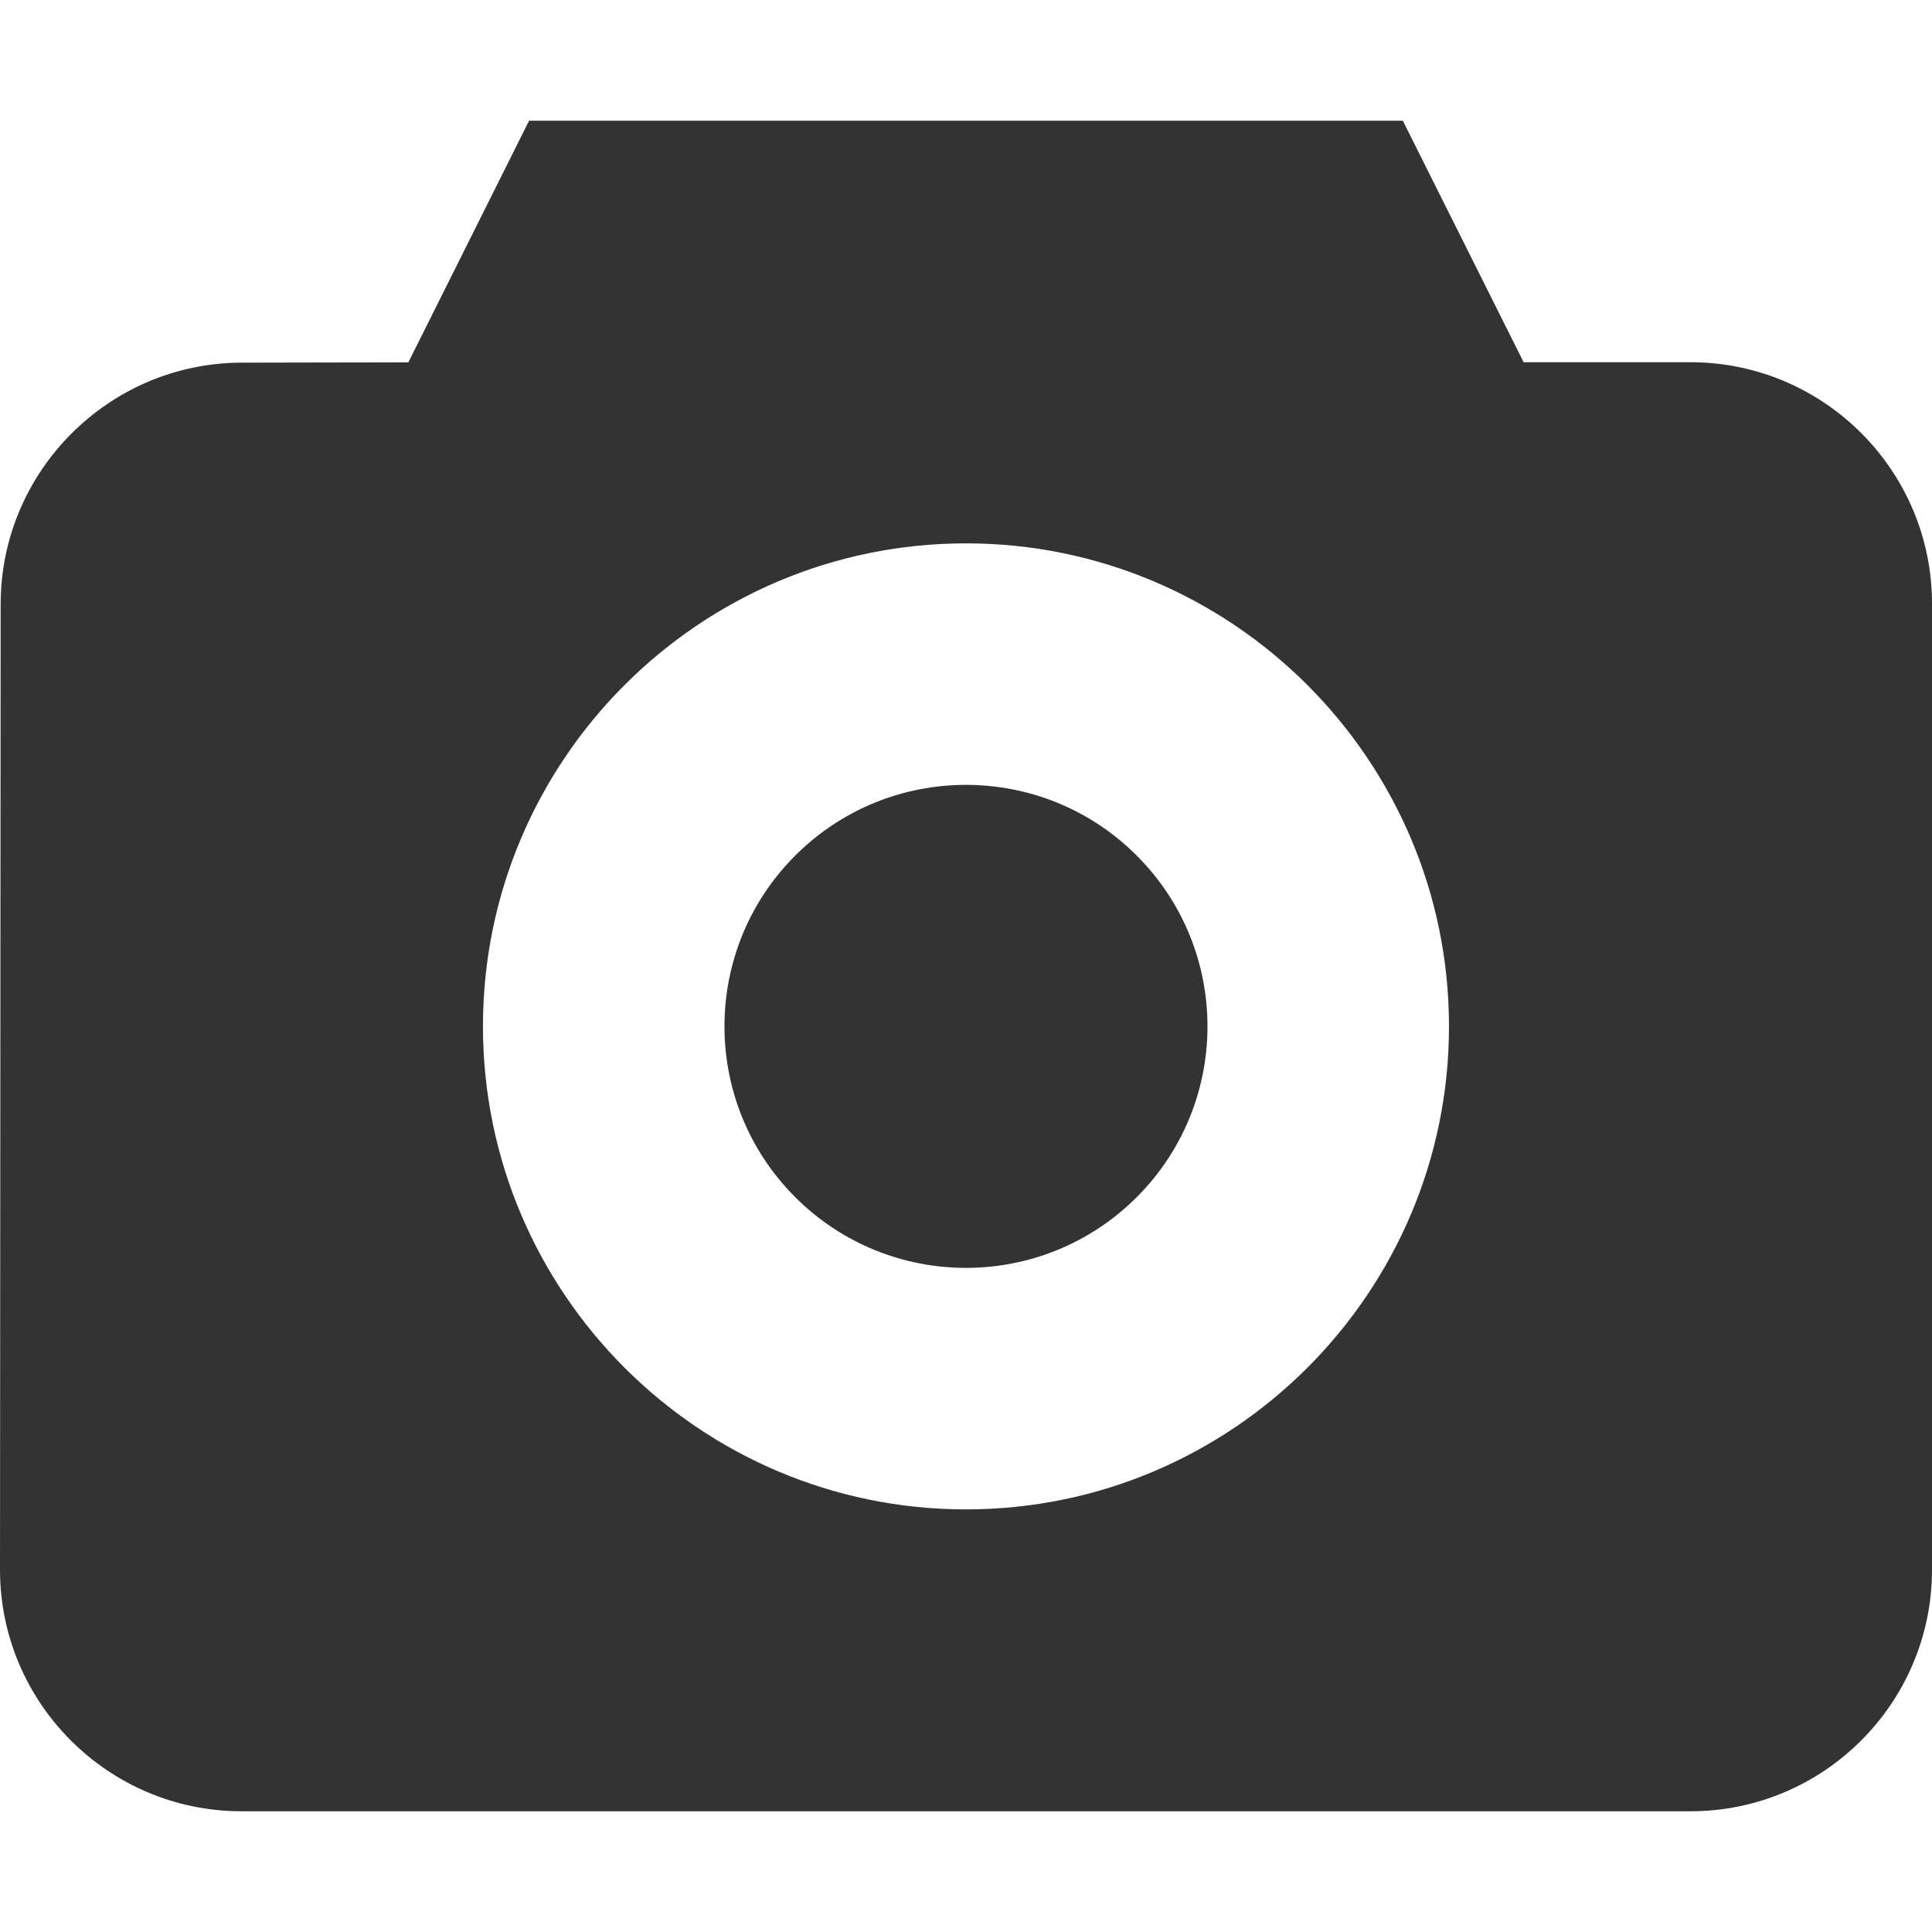
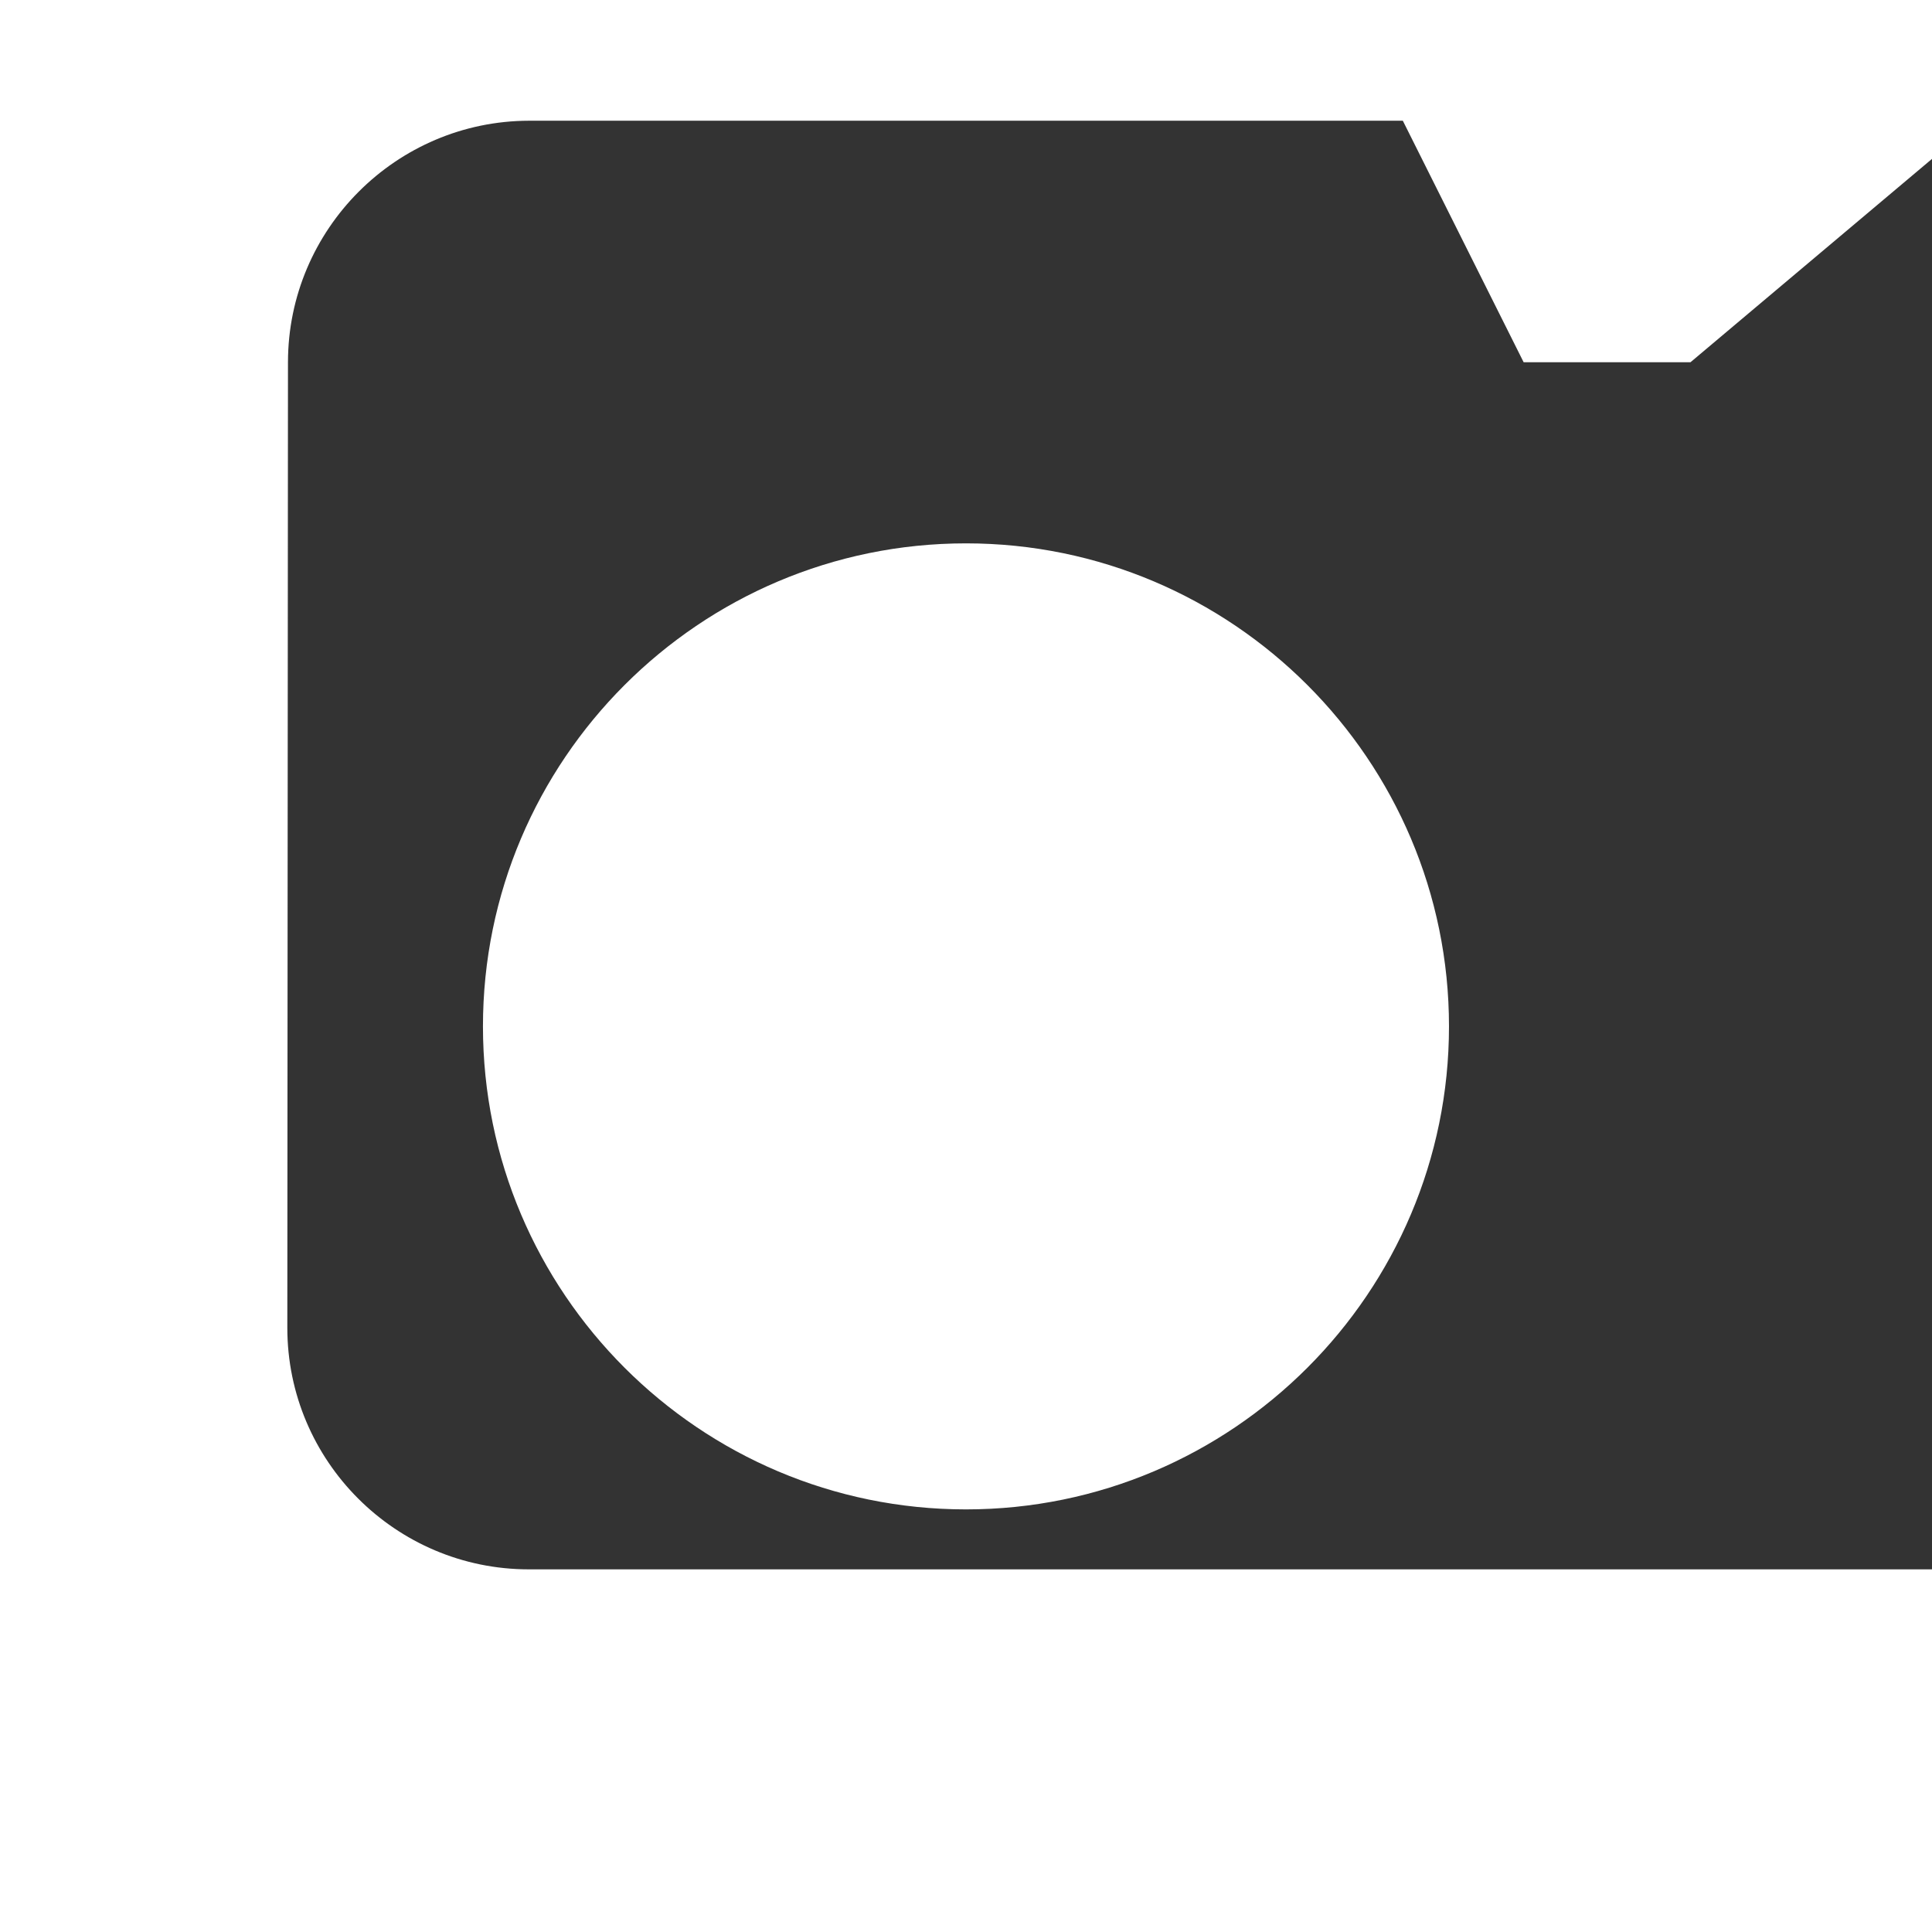
<svg xmlns="http://www.w3.org/2000/svg" id="Capa_1" enable-background="new 0 0 488.455 488.455" height="512" viewBox="0 0 488.455 488.455" width="512">
-   <path d="m287.396 216.317c23.845 23.845 23.845 62.505 0 86.35s-62.505 23.845-86.35 0-23.845-62.505 0-86.35 62.505-23.845 86.35 0" fill="#333" />
-   <path d="m427.397 91.581h-42.187l-30.544-61.059h-220.906l-30.515 61.089-42.127.075c-33.585.06-60.925 27.429-60.954 61.029l-.164 244.145c0 33.675 27.384 61.074 61.059 61.074h366.338c33.675 0 61.059-27.384 61.059-61.059v-244.236c-.001-33.674-27.385-61.058-61.059-61.058zm-183.177 290.029c-67.335 0-122.118-54.783-122.118-122.118s54.783-122.118 122.118-122.118 122.118 54.783 122.118 122.118-54.783 122.118-122.118 122.118z" fill="#333" />
+   <path d="m427.397 91.581h-42.187l-30.544-61.059h-220.906c-33.585.06-60.925 27.429-60.954 61.029l-.164 244.145c0 33.675 27.384 61.074 61.059 61.074h366.338c33.675 0 61.059-27.384 61.059-61.059v-244.236c-.001-33.674-27.385-61.058-61.059-61.058zm-183.177 290.029c-67.335 0-122.118-54.783-122.118-122.118s54.783-122.118 122.118-122.118 122.118 54.783 122.118 122.118-54.783 122.118-122.118 122.118z" fill="#333" />
</svg>